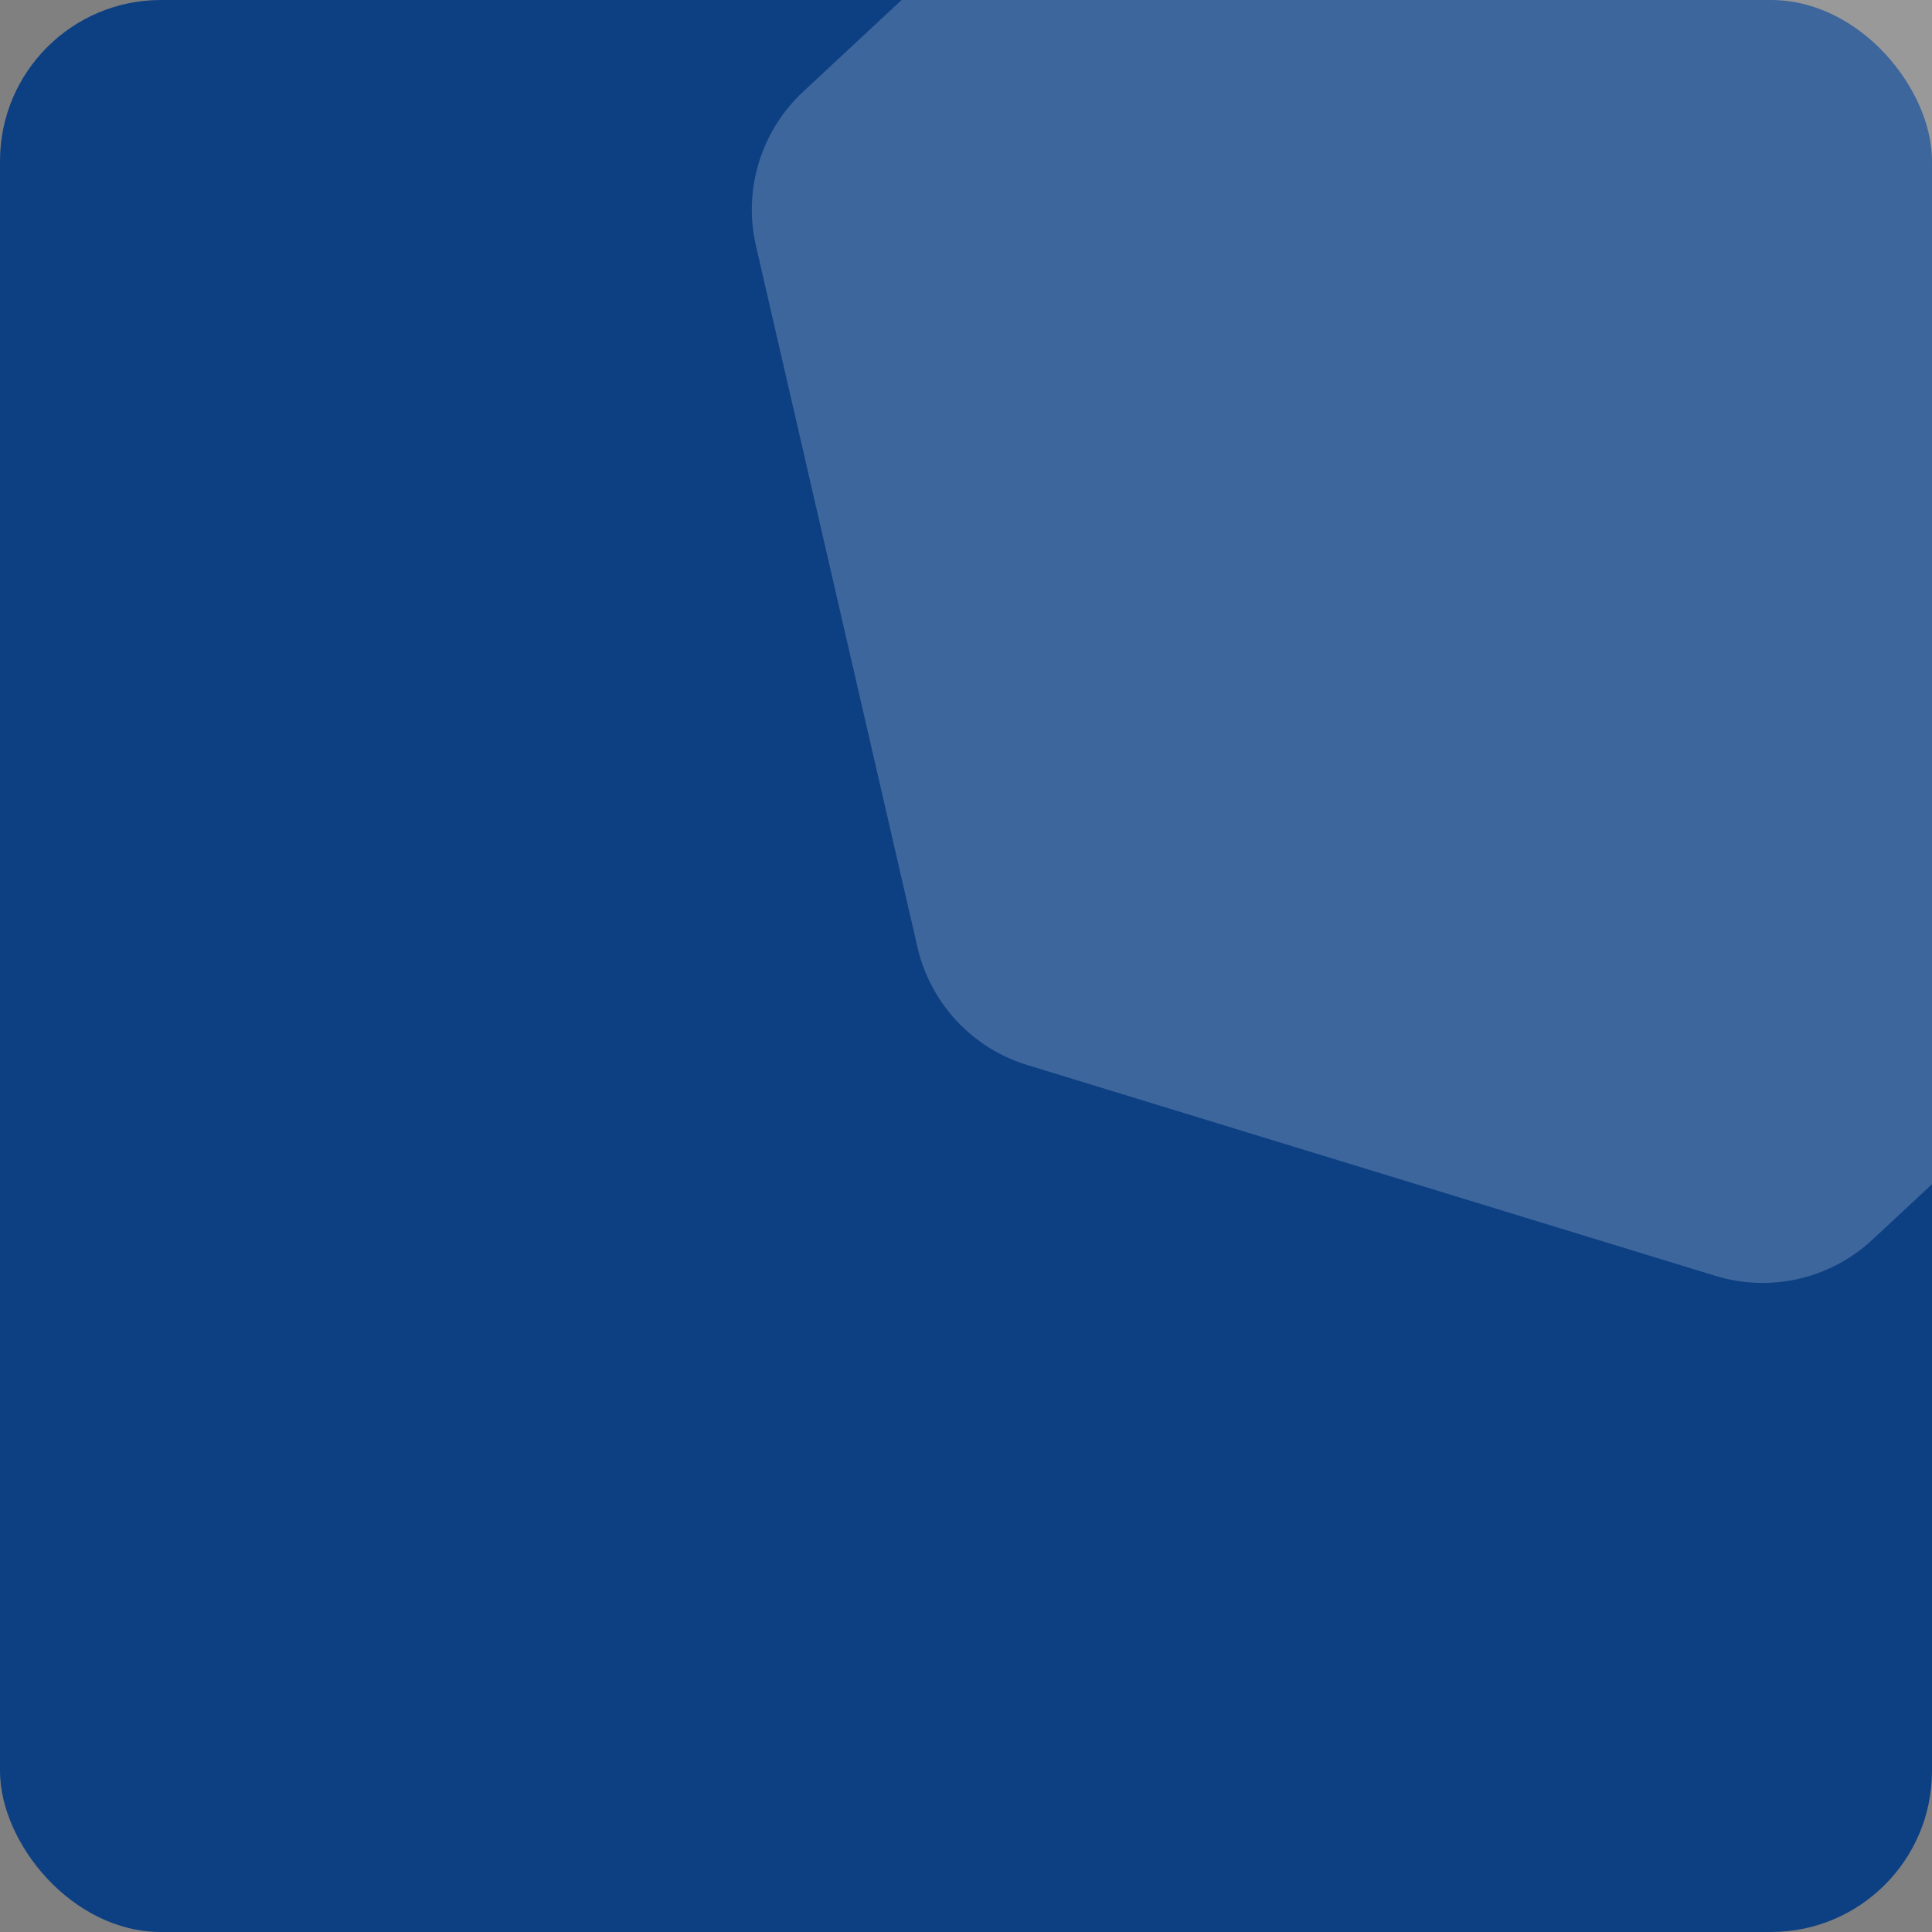
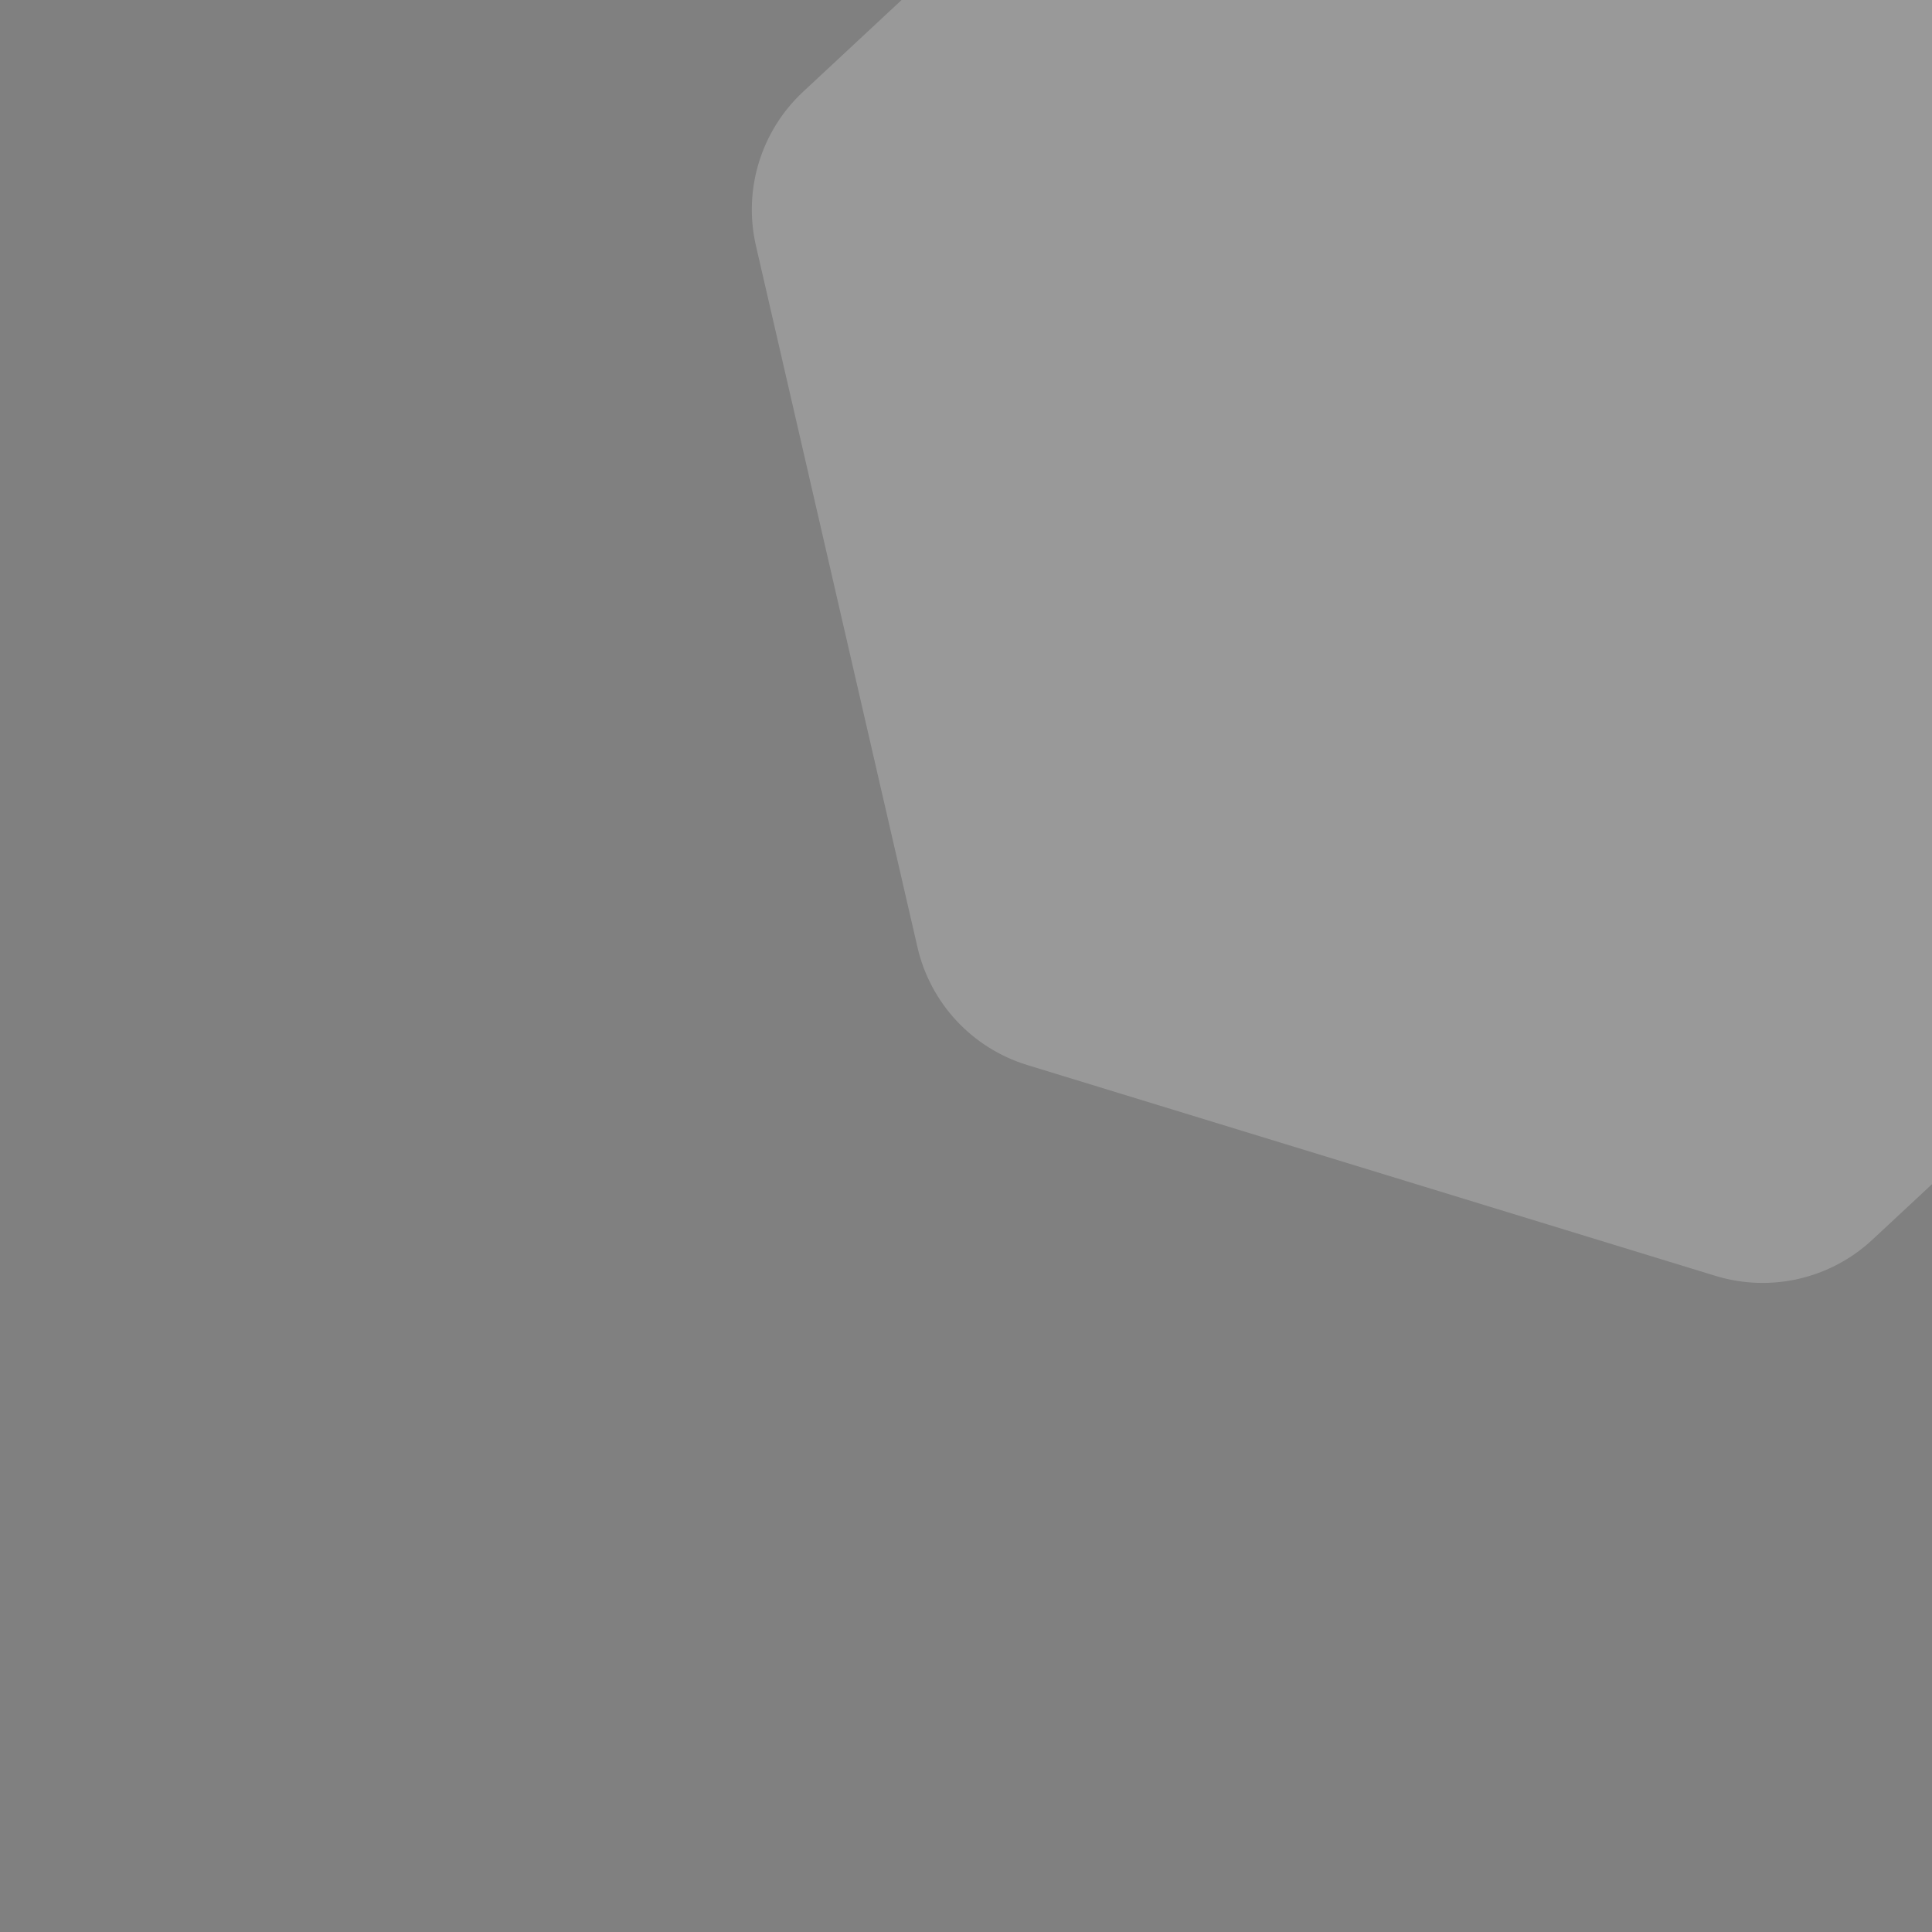
<svg xmlns="http://www.w3.org/2000/svg" width="360" height="360" viewBox="0 0 360 360" fill="none">
  <rect x="0" y="0" width="360" height="360" fill="#808080" stroke="none" />
  <g clip-path="url(#clip0_20_91)">
-     <rect width="360" height="360" rx="30" fill="#0D4083" />
    <path d="M247.796 -74.324C255.639 -81.629 266.783 -84.195 277.031 -81.055L405.281 -41.765C415.529 -38.625 423.323 -30.257 425.728 -19.812L455.826 110.901C458.231 121.345 454.881 132.279 447.038 139.585L348.887 231.007C341.044 238.312 329.9 240.878 319.652 237.738L191.402 198.448C181.154 195.308 173.36 186.94 170.955 176.495L140.857 45.782C138.452 35.338 141.802 24.404 149.645 17.098L247.796 -74.324Z" fill="white" fill-opacity="0.2" />
  </g>
  <defs>
    <clipPath id="clip0_20_91">
      <rect width="360" height="360" fill="white" />
    </clipPath>
  </defs>
</svg>